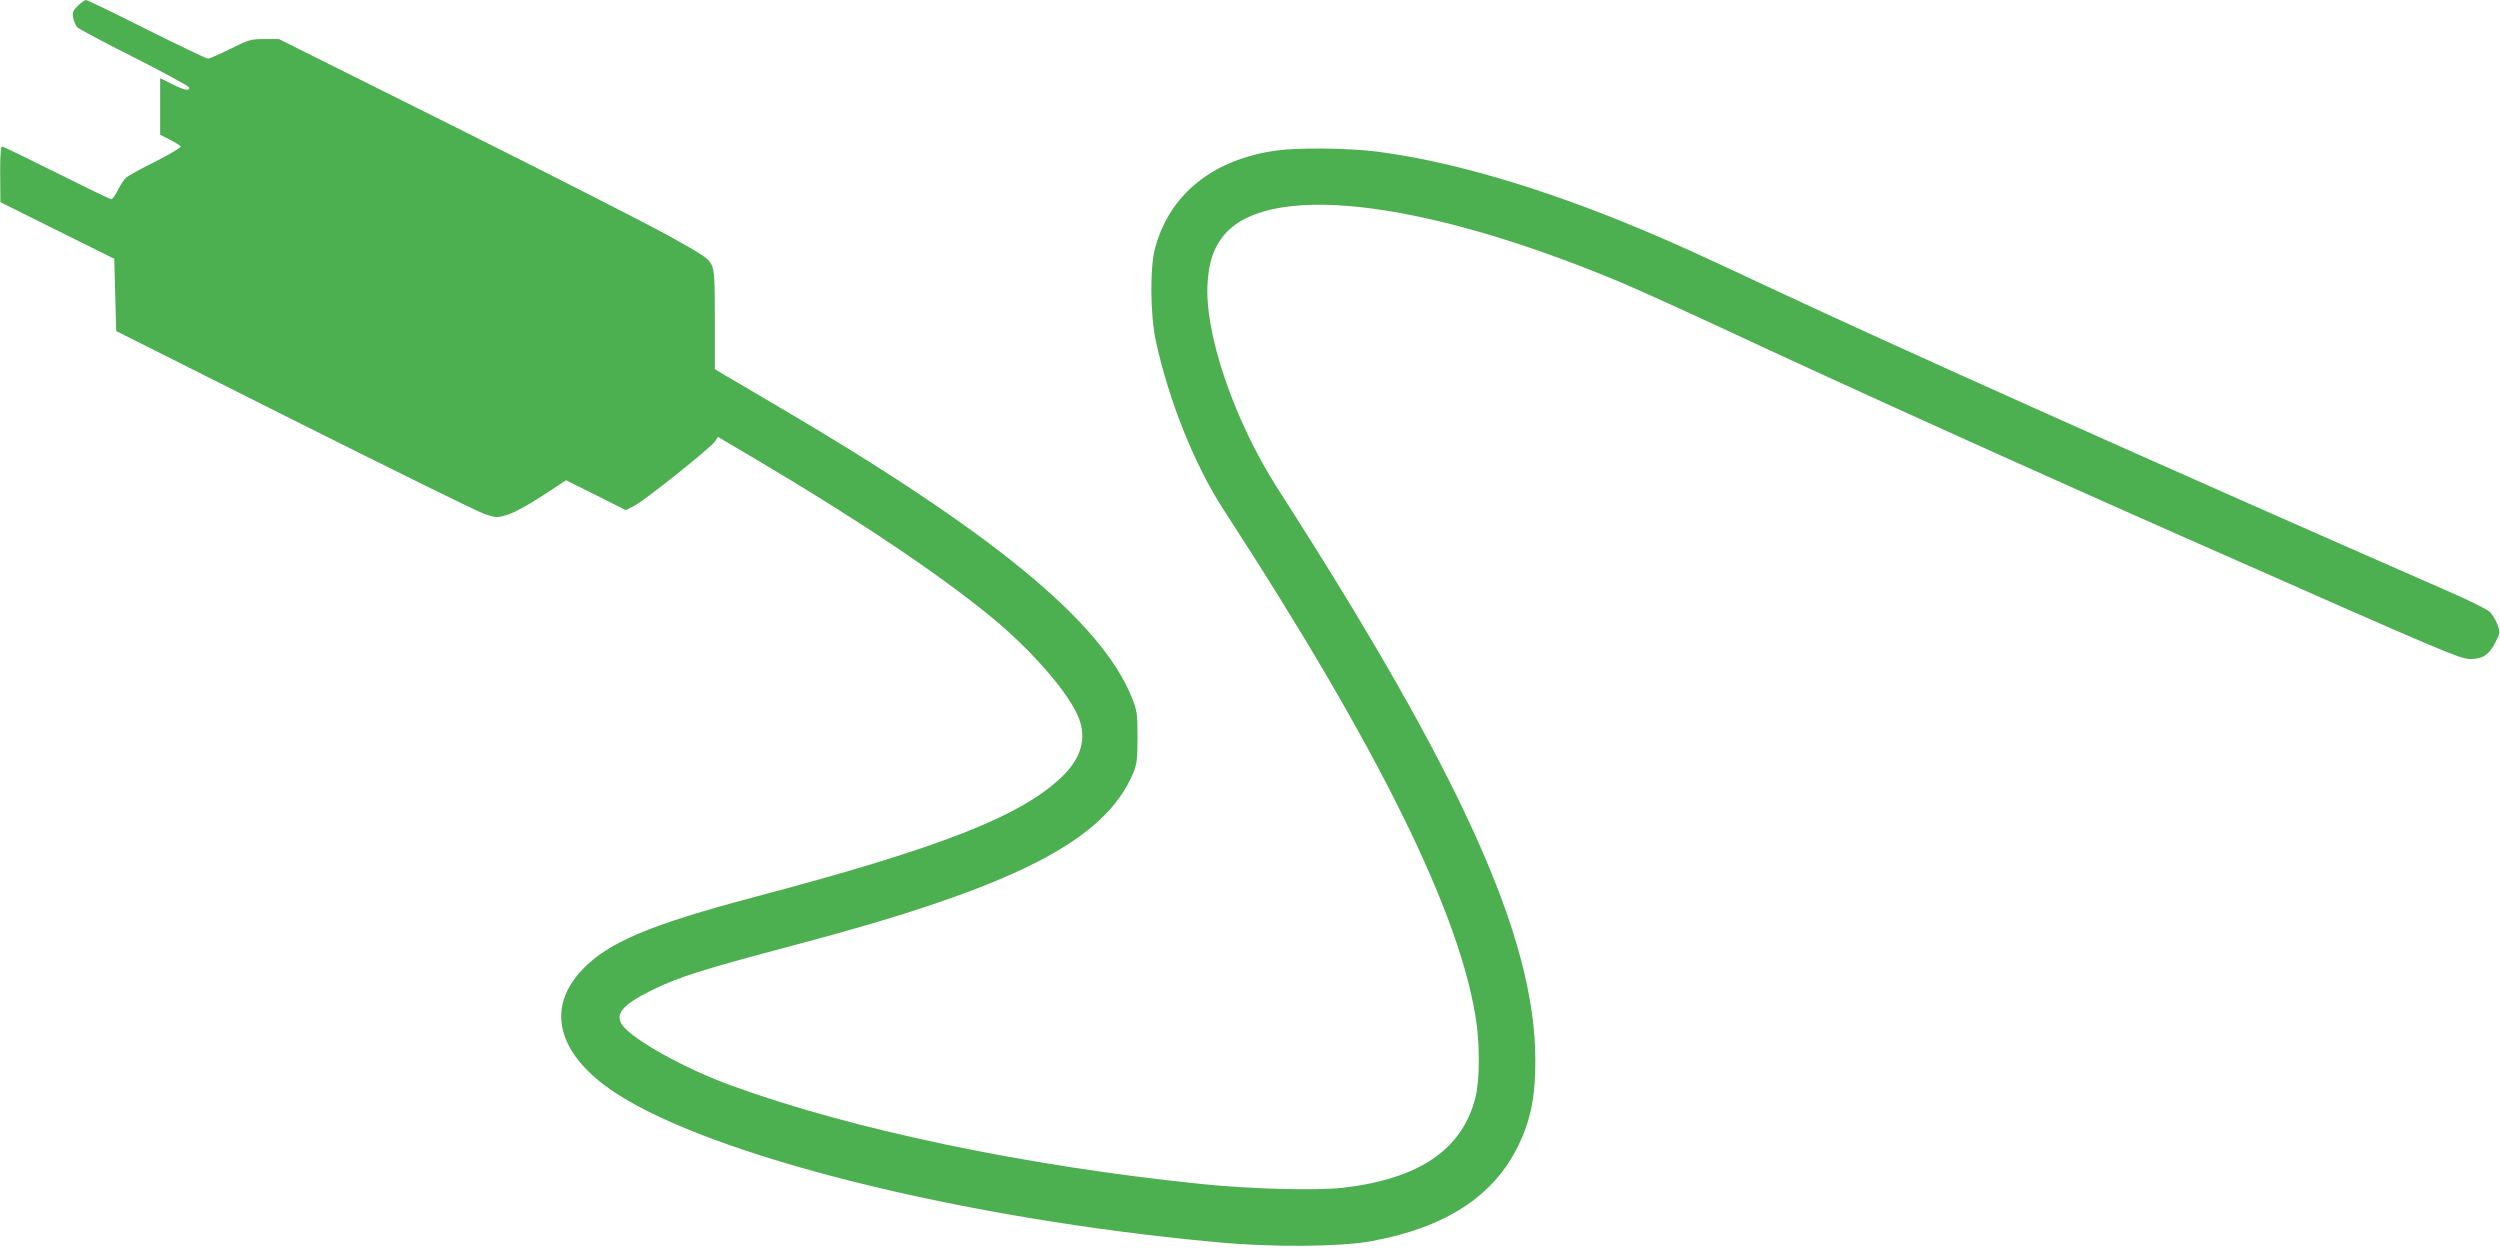
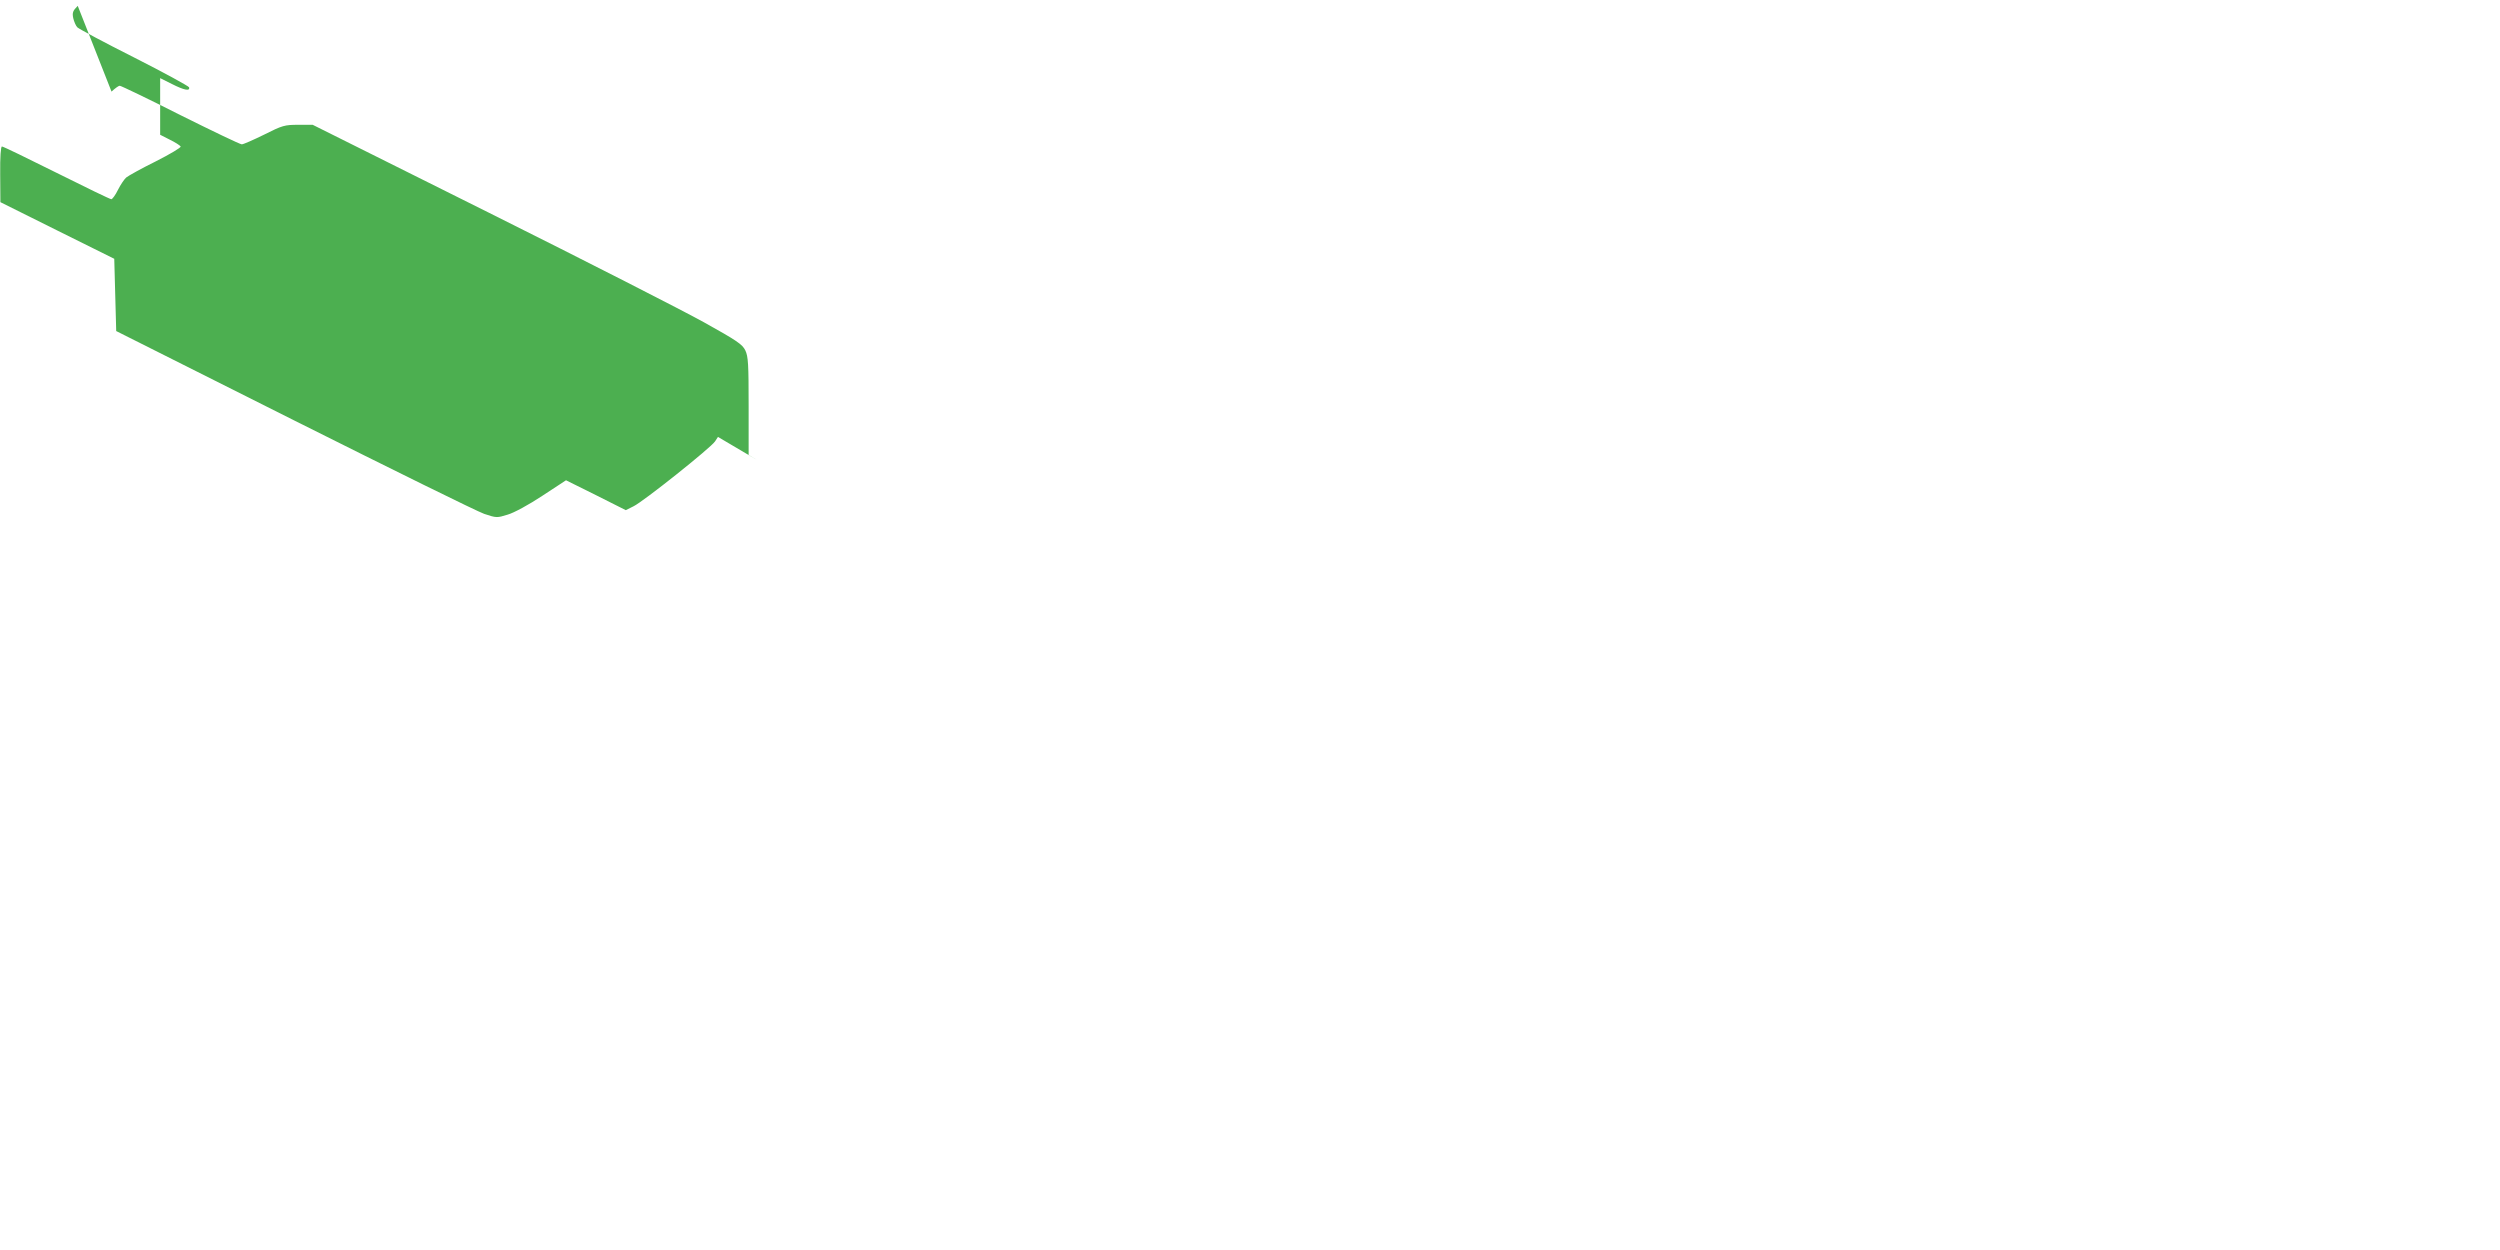
<svg xmlns="http://www.w3.org/2000/svg" version="1.0" width="1280pt" height="640pt" viewBox="0 0 1280 640" preserveAspectRatio="xMidYMid meet">
  <g transform="translate(0,640) scale(0.1,-0.1)" fill="#4caf50" stroke="none">
-     <path d="M398 6370 c-25 -25 -29 -35 -23 -63 4 -17 13 -39 21 -47 8 -8 139 -78 292 -155 152 -77 278 -146 280 -152 6 -21 -25 -15 -88 17 l-60 30 0 -145 0 -145 49 -25 c27 -13 52 -29 56 -35 3 -5 -54 -39 -127 -76 -73 -36 -141 -74 -152 -83 -10 -9 -29 -37 -42 -63 -13 -27 -29 -48 -34 -48 -6 0 -132 61 -280 135 -148 74 -274 135 -280 135 -6 0 -10 -53 -9 -142 l1 -143 291 -145 292 -145 5 -185 5 -185 910 -457 c501 -251 939 -467 974 -479 63 -21 65 -21 120 -4 32 9 109 51 177 96 l122 80 153 -76 153 -77 40 20 c50 24 395 299 417 332 l15 23 200 -118 c528 -313 935 -587 1204 -808 207 -171 395 -388 444 -515 40 -104 11 -205 -86 -298 -209 -203 -626 -366 -1580 -618 -534 -142 -744 -231 -877 -371 -189 -199 -126 -434 166 -628 495 -327 1785 -648 3083 -767 284 -27 631 -24 790 5 380 69 628 230 754 490 64 132 88 255 87 441 -2 626 -378 1458 -1319 2922 -223 348 -377 797 -359 1055 6 100 28 168 72 228 211 291 1005 205 2028 -220 79 -33 314 -139 523 -236 642 -300 1571 -720 2459 -1112 1264 -559 1329 -586 1382 -587 64 -1 98 22 131 88 23 46 23 49 8 91 -9 23 -27 52 -39 63 -13 12 -101 56 -197 98 -1500 657 -2834 1254 -3505 1569 -359 168 -470 219 -645 292 -505 212 -981 351 -1360 398 -145 17 -394 20 -506 4 -324 -45 -545 -223 -620 -499 -27 -98 -25 -342 4 -476 66 -305 198 -634 345 -861 800 -1229 1222 -2087 1297 -2634 17 -124 15 -294 -5 -375 -66 -268 -286 -419 -676 -465 -138 -16 -486 -7 -739 20 -896 93 -1773 277 -2390 501 -239 86 -513 238 -564 312 -39 55 1 103 145 175 141 70 258 107 729 232 1129 298 1596 534 1742 883 19 46 22 71 22 183 0 118 -2 136 -27 199 -155 392 -715 852 -1837 1509 -118 69 -234 137 -257 151 l-43 26 0 249 c0 215 -2 255 -17 286 -15 31 -43 50 -212 144 -108 60 -602 312 -1099 560 l-904 451 -74 0 c-69 0 -81 -3 -174 -50 -55 -27 -107 -50 -115 -50 -9 0 -150 68 -315 150 -164 83 -304 150 -310 150 -6 0 -25 -14 -42 -30z" />
+     <path d="M398 6370 c-25 -25 -29 -35 -23 -63 4 -17 13 -39 21 -47 8 -8 139 -78 292 -155 152 -77 278 -146 280 -152 6 -21 -25 -15 -88 17 l-60 30 0 -145 0 -145 49 -25 c27 -13 52 -29 56 -35 3 -5 -54 -39 -127 -76 -73 -36 -141 -74 -152 -83 -10 -9 -29 -37 -42 -63 -13 -27 -29 -48 -34 -48 -6 0 -132 61 -280 135 -148 74 -274 135 -280 135 -6 0 -10 -53 -9 -142 l1 -143 291 -145 292 -145 5 -185 5 -185 910 -457 c501 -251 939 -467 974 -479 63 -21 65 -21 120 -4 32 9 109 51 177 96 l122 80 153 -76 153 -77 40 20 c50 24 395 299 417 332 l15 23 200 -118 l-43 26 0 249 c0 215 -2 255 -17 286 -15 31 -43 50 -212 144 -108 60 -602 312 -1099 560 l-904 451 -74 0 c-69 0 -81 -3 -174 -50 -55 -27 -107 -50 -115 -50 -9 0 -150 68 -315 150 -164 83 -304 150 -310 150 -6 0 -25 -14 -42 -30z" />
  </g>
</svg>